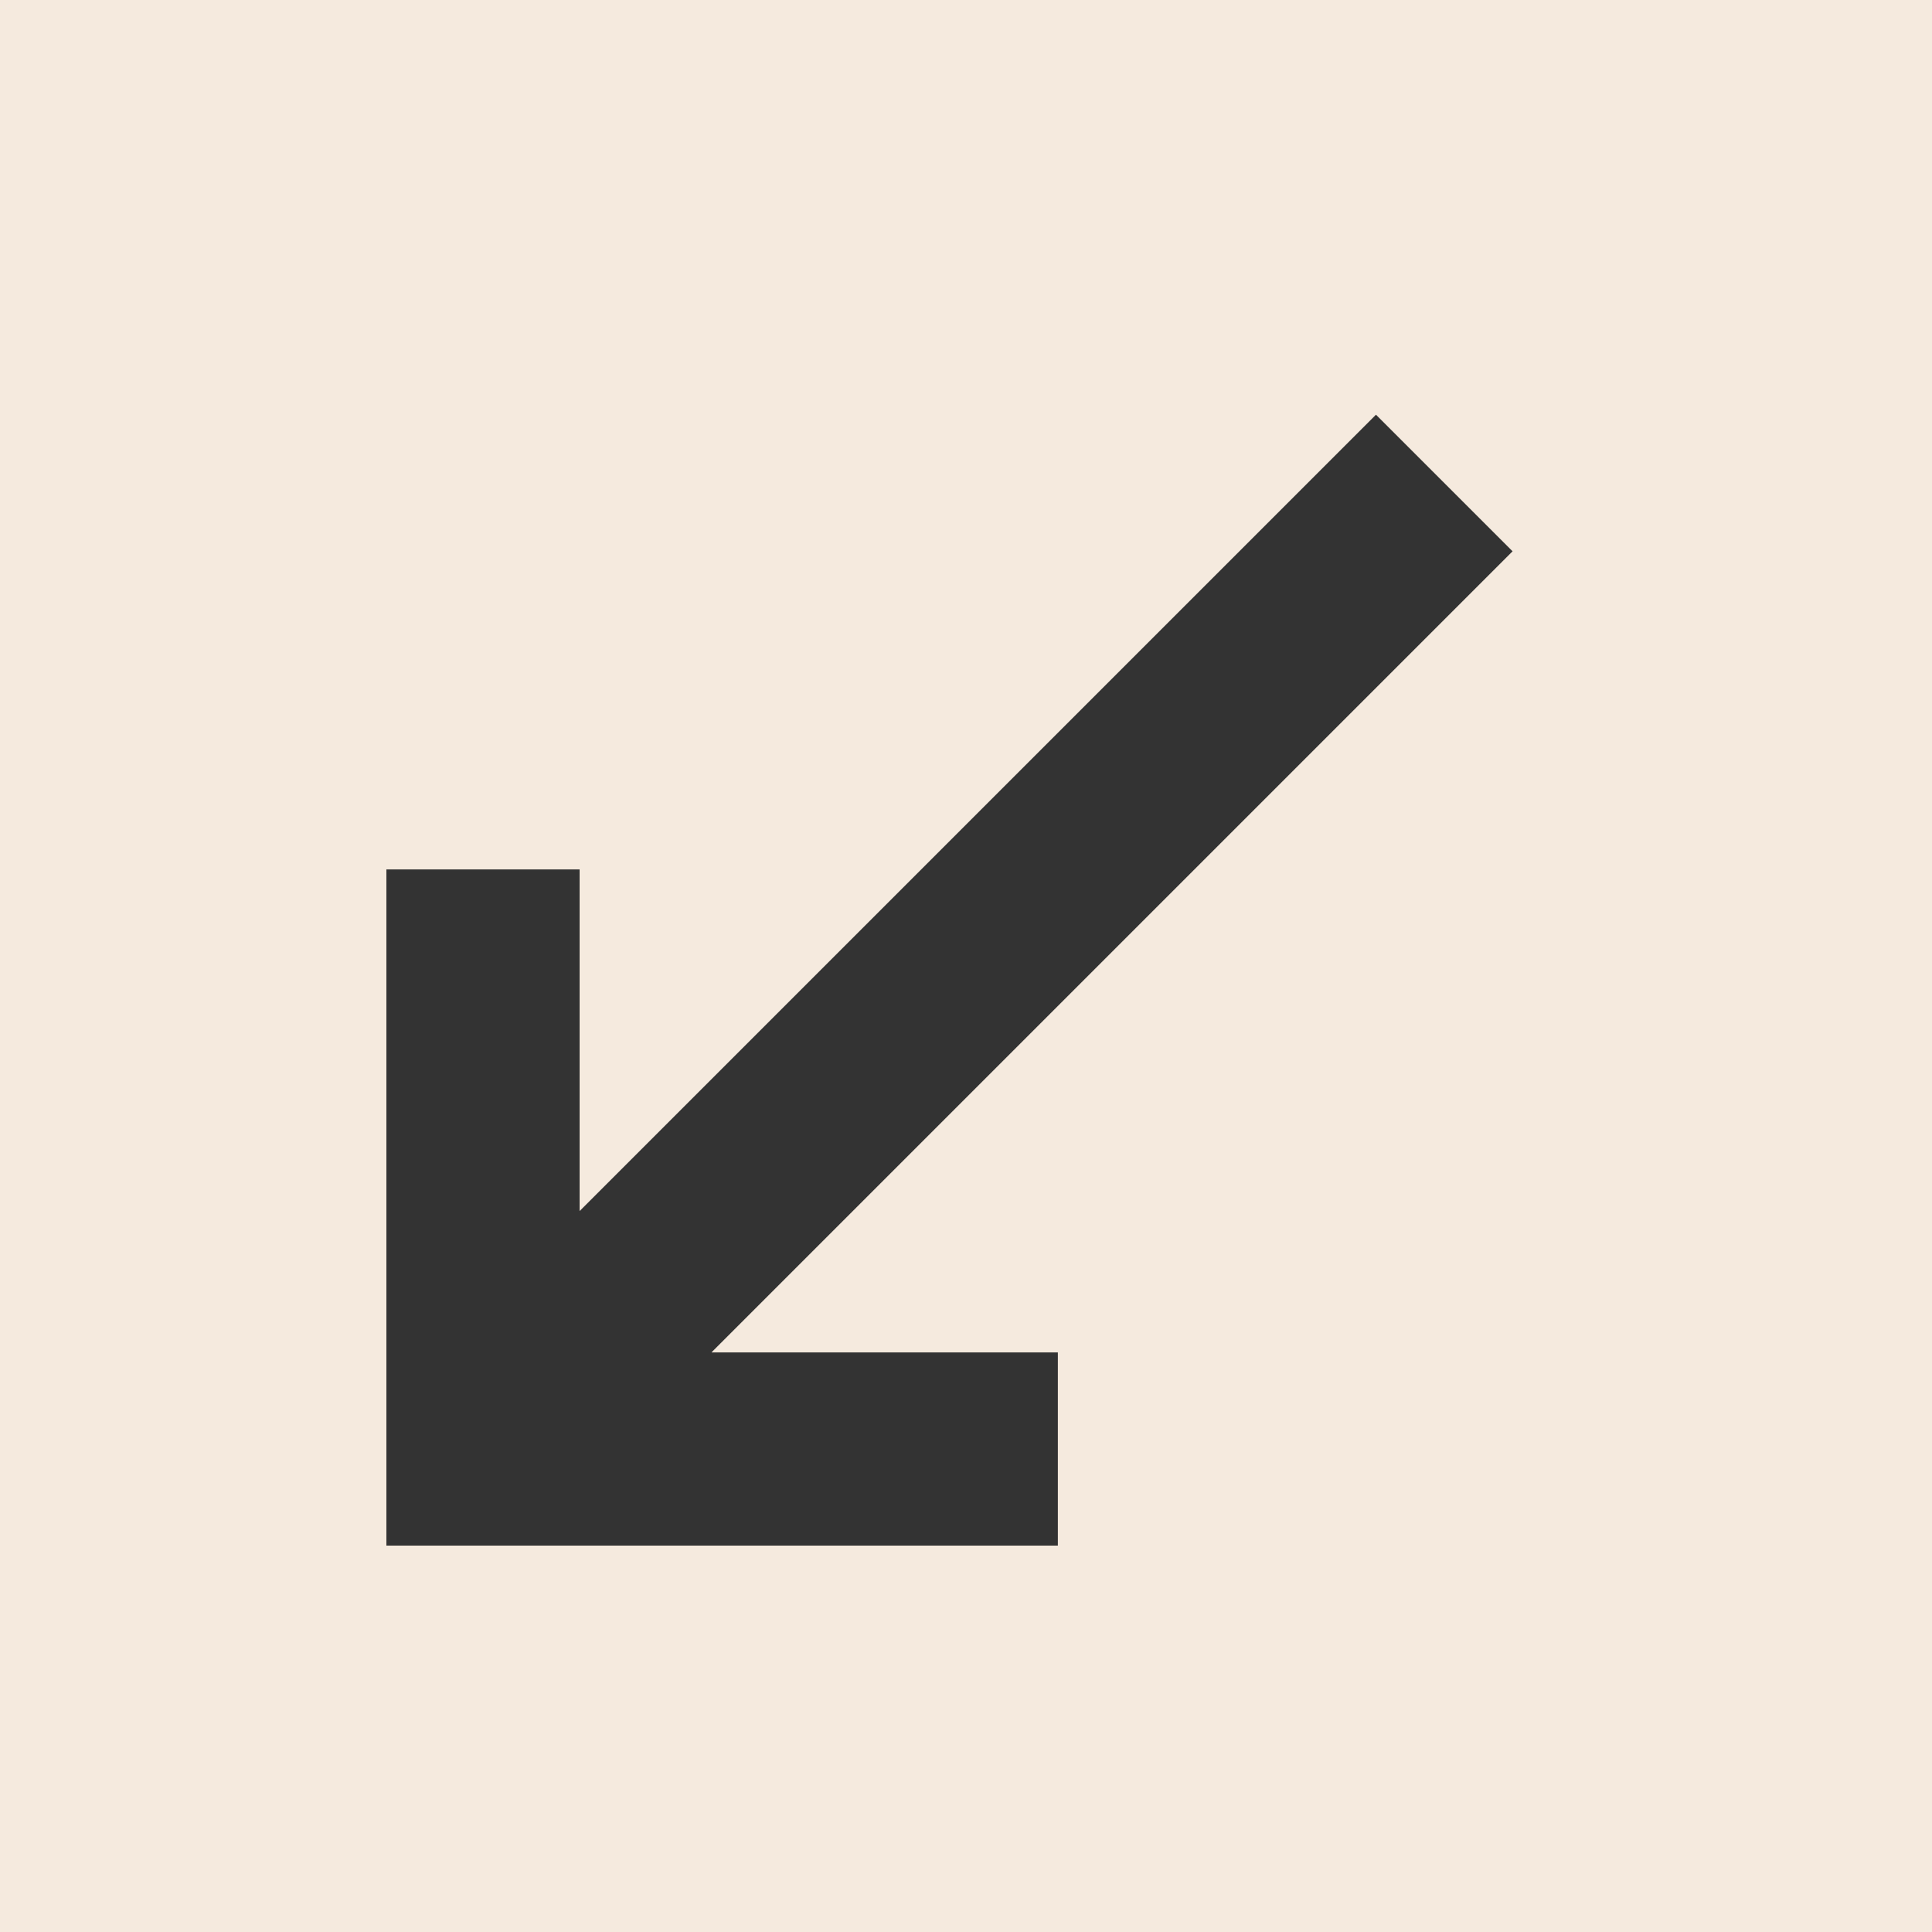
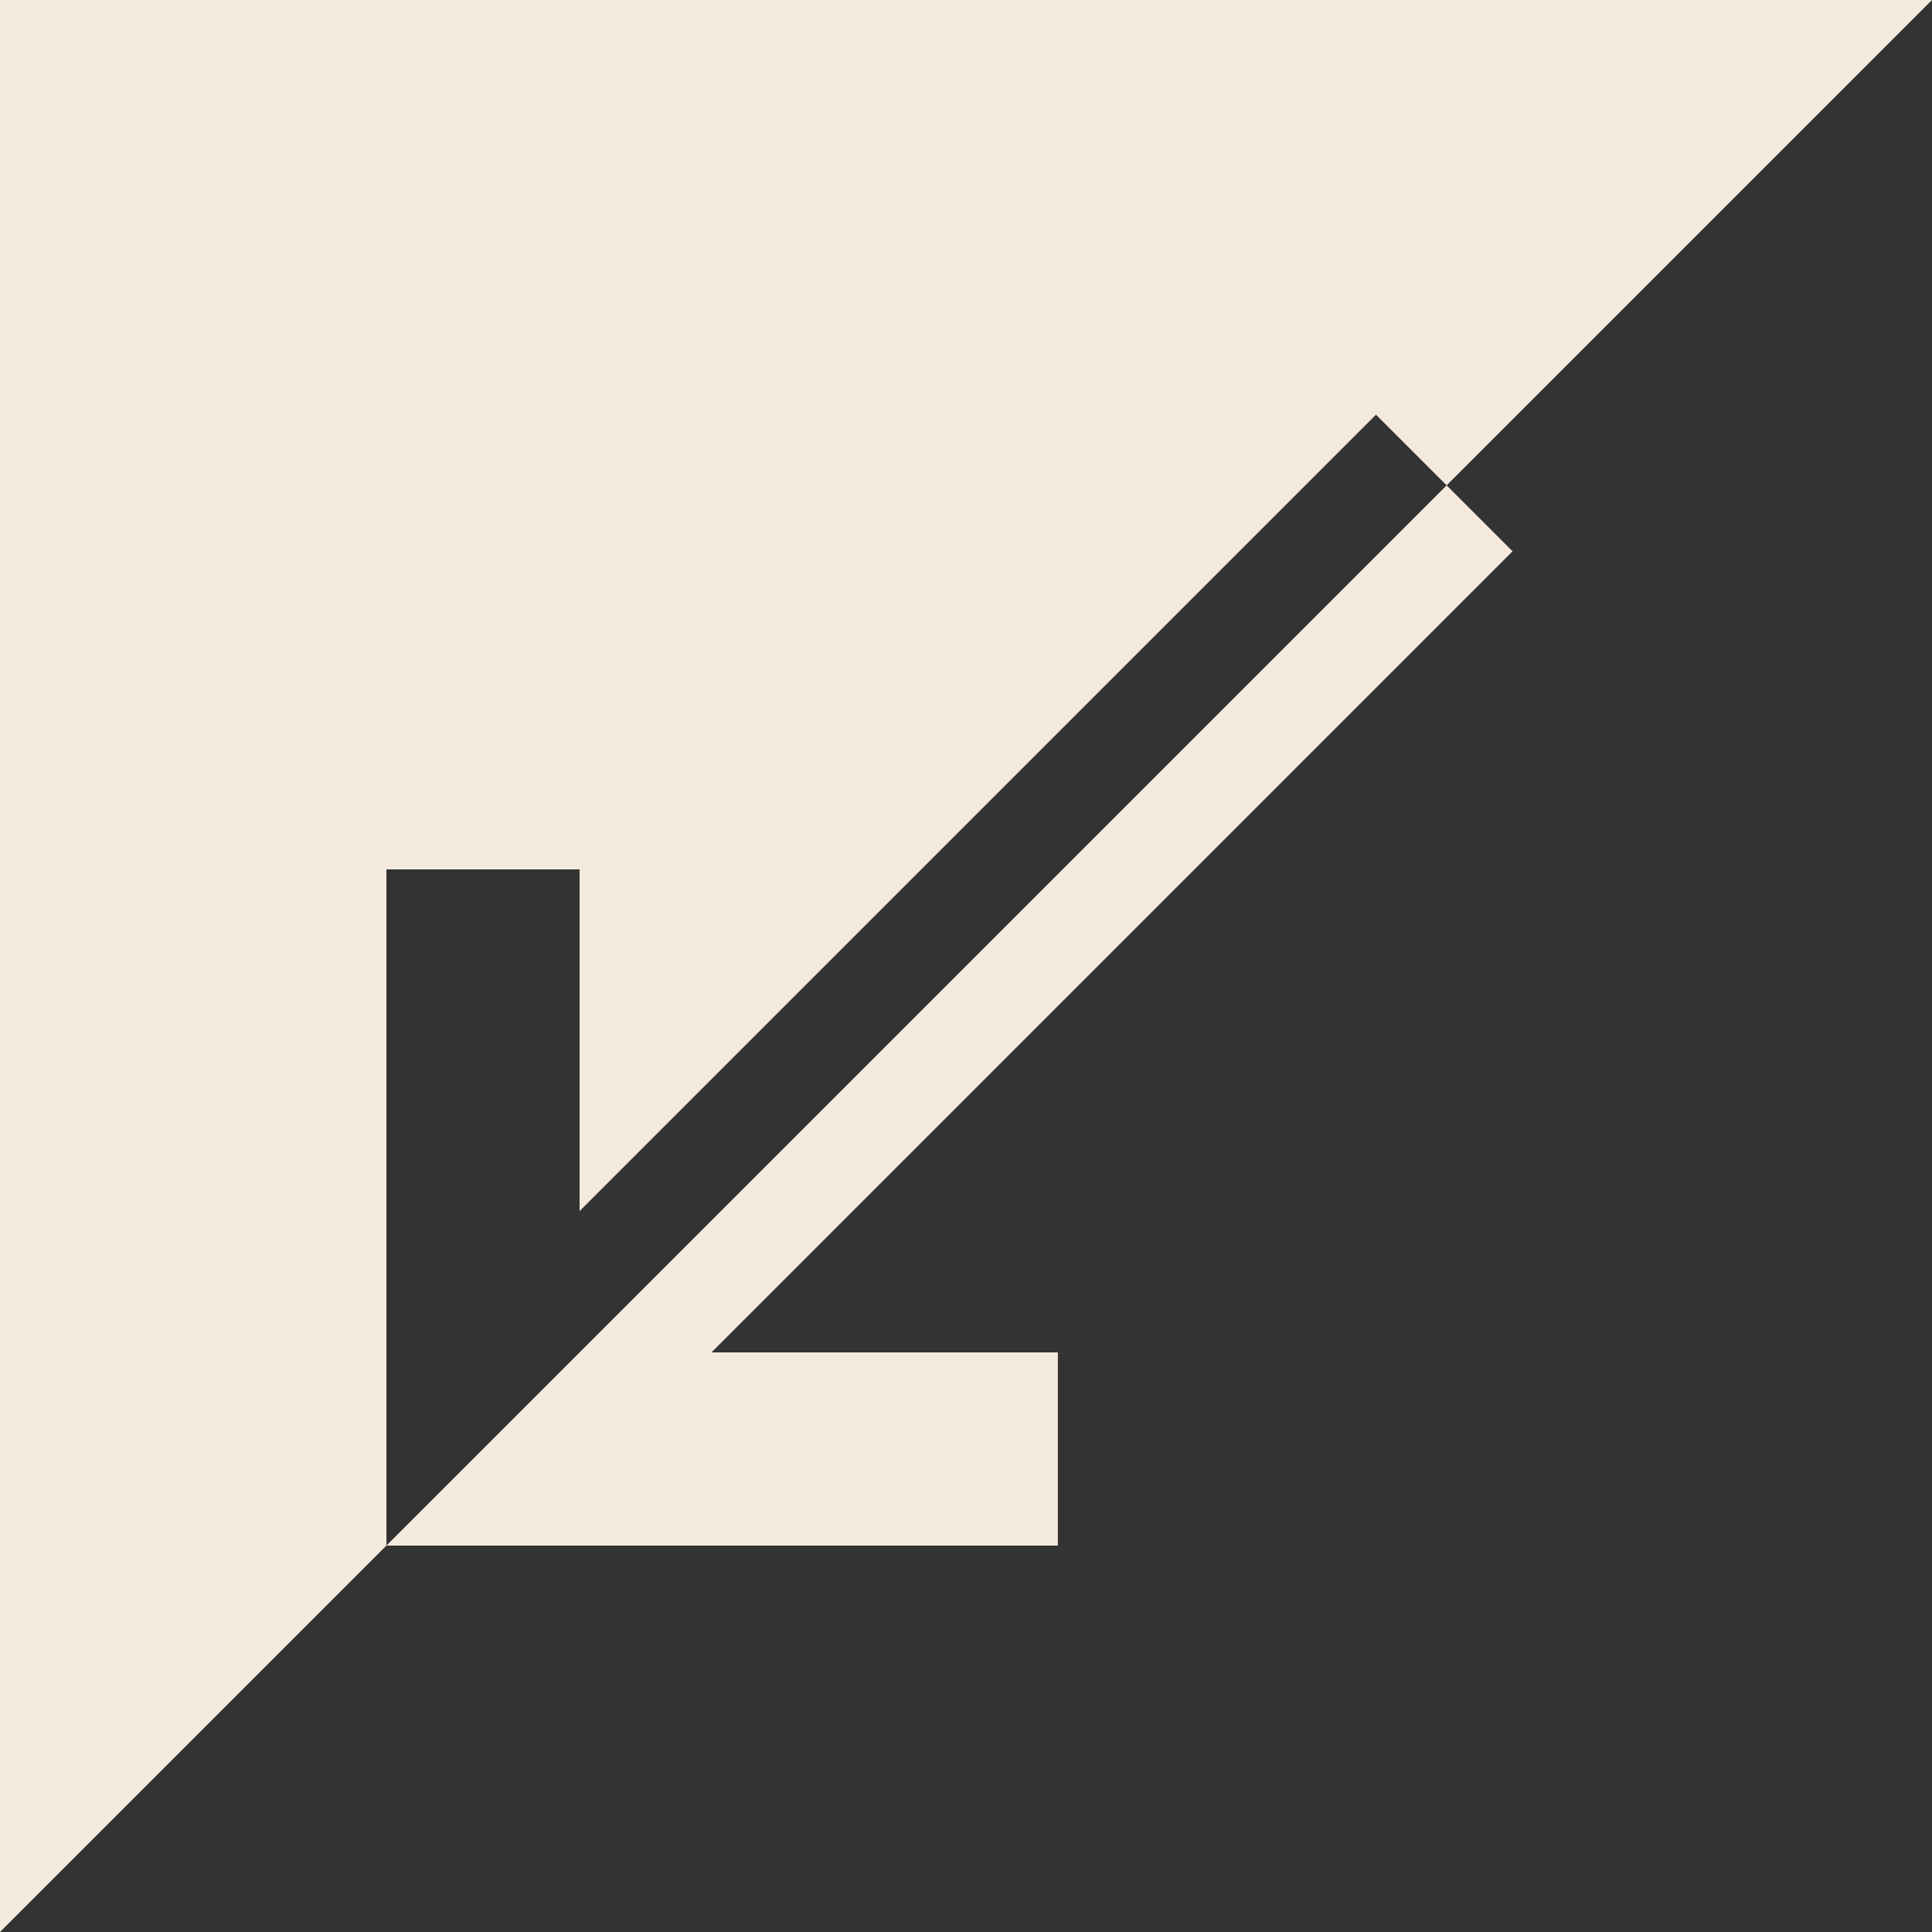
<svg xmlns="http://www.w3.org/2000/svg" fill="#f5eade" width="20" height="20" viewBox="0 0 20 20">
  <rect x="0" y="0" width="20" height="20" fill="#333333" stroke="none" />
-   <path d="M20,0H0V20H20ZM10.951,14v2H4V9H6v3.537l8.244-8.244,1.414,1.414L7.365,14Z" />
+   <path d="M20,0H0V20ZM10.951,14v2H4V9H6v3.537l8.244-8.244,1.414,1.414L7.365,14Z" />
</svg>